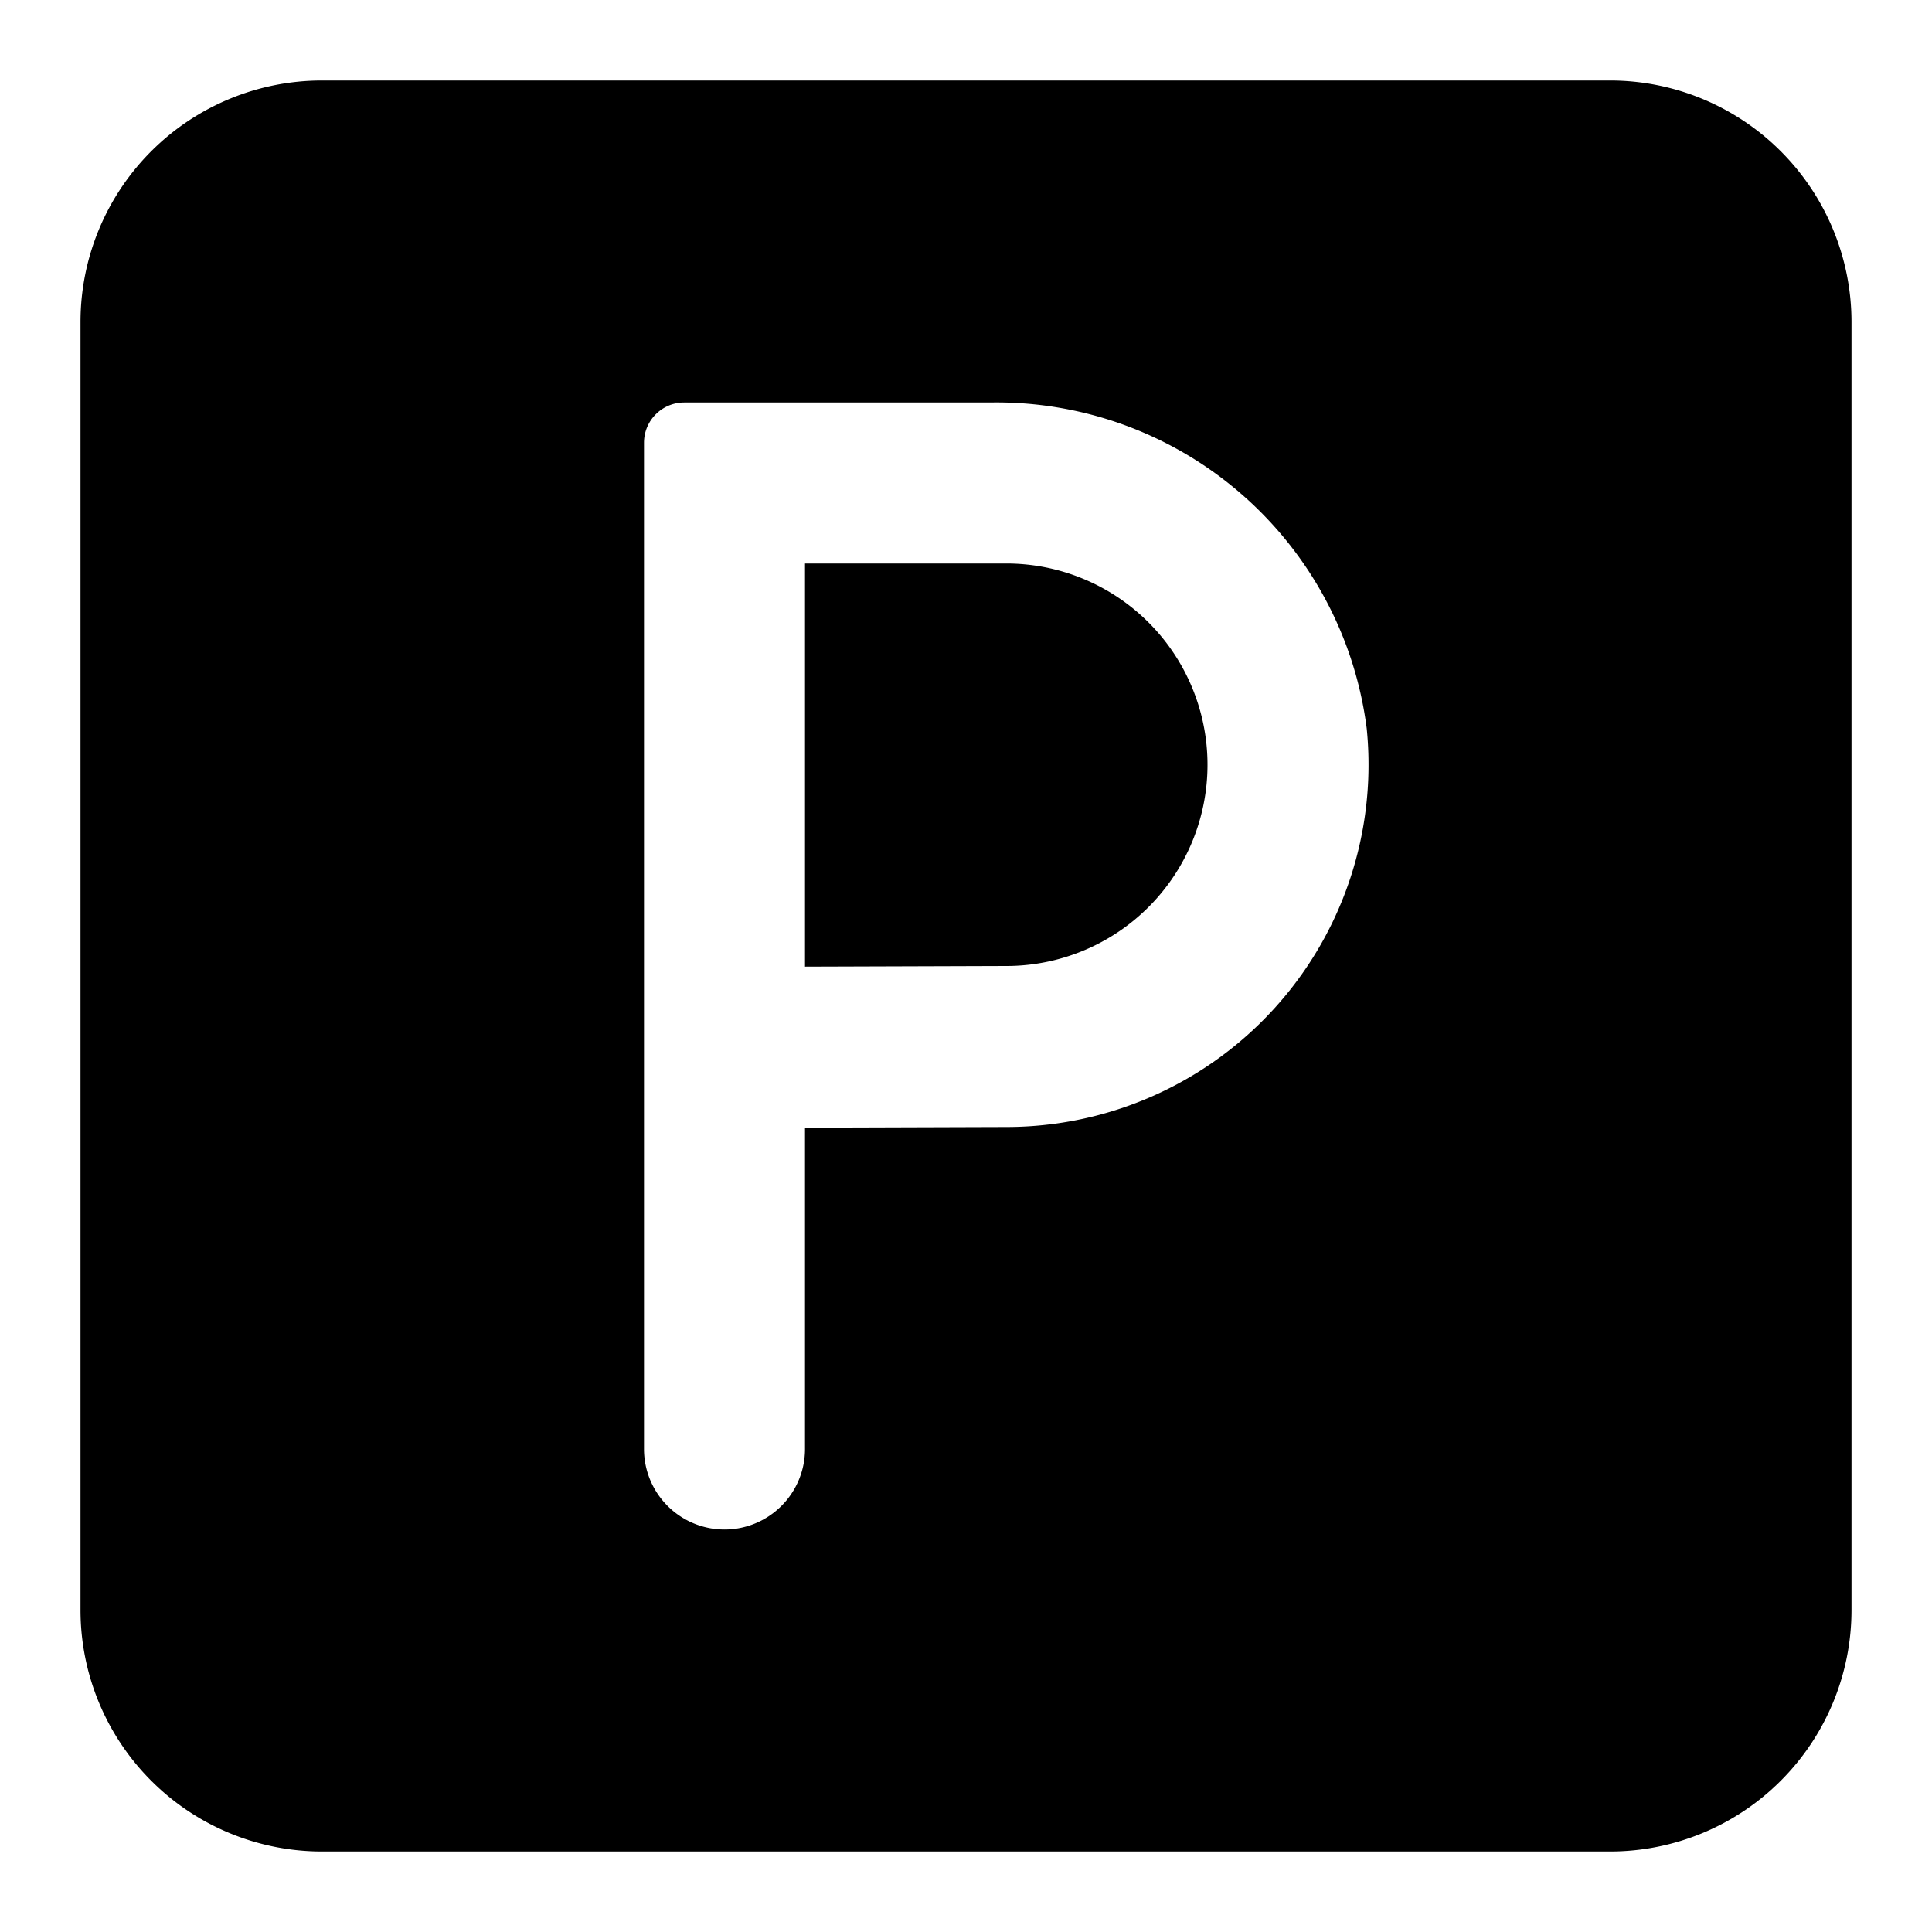
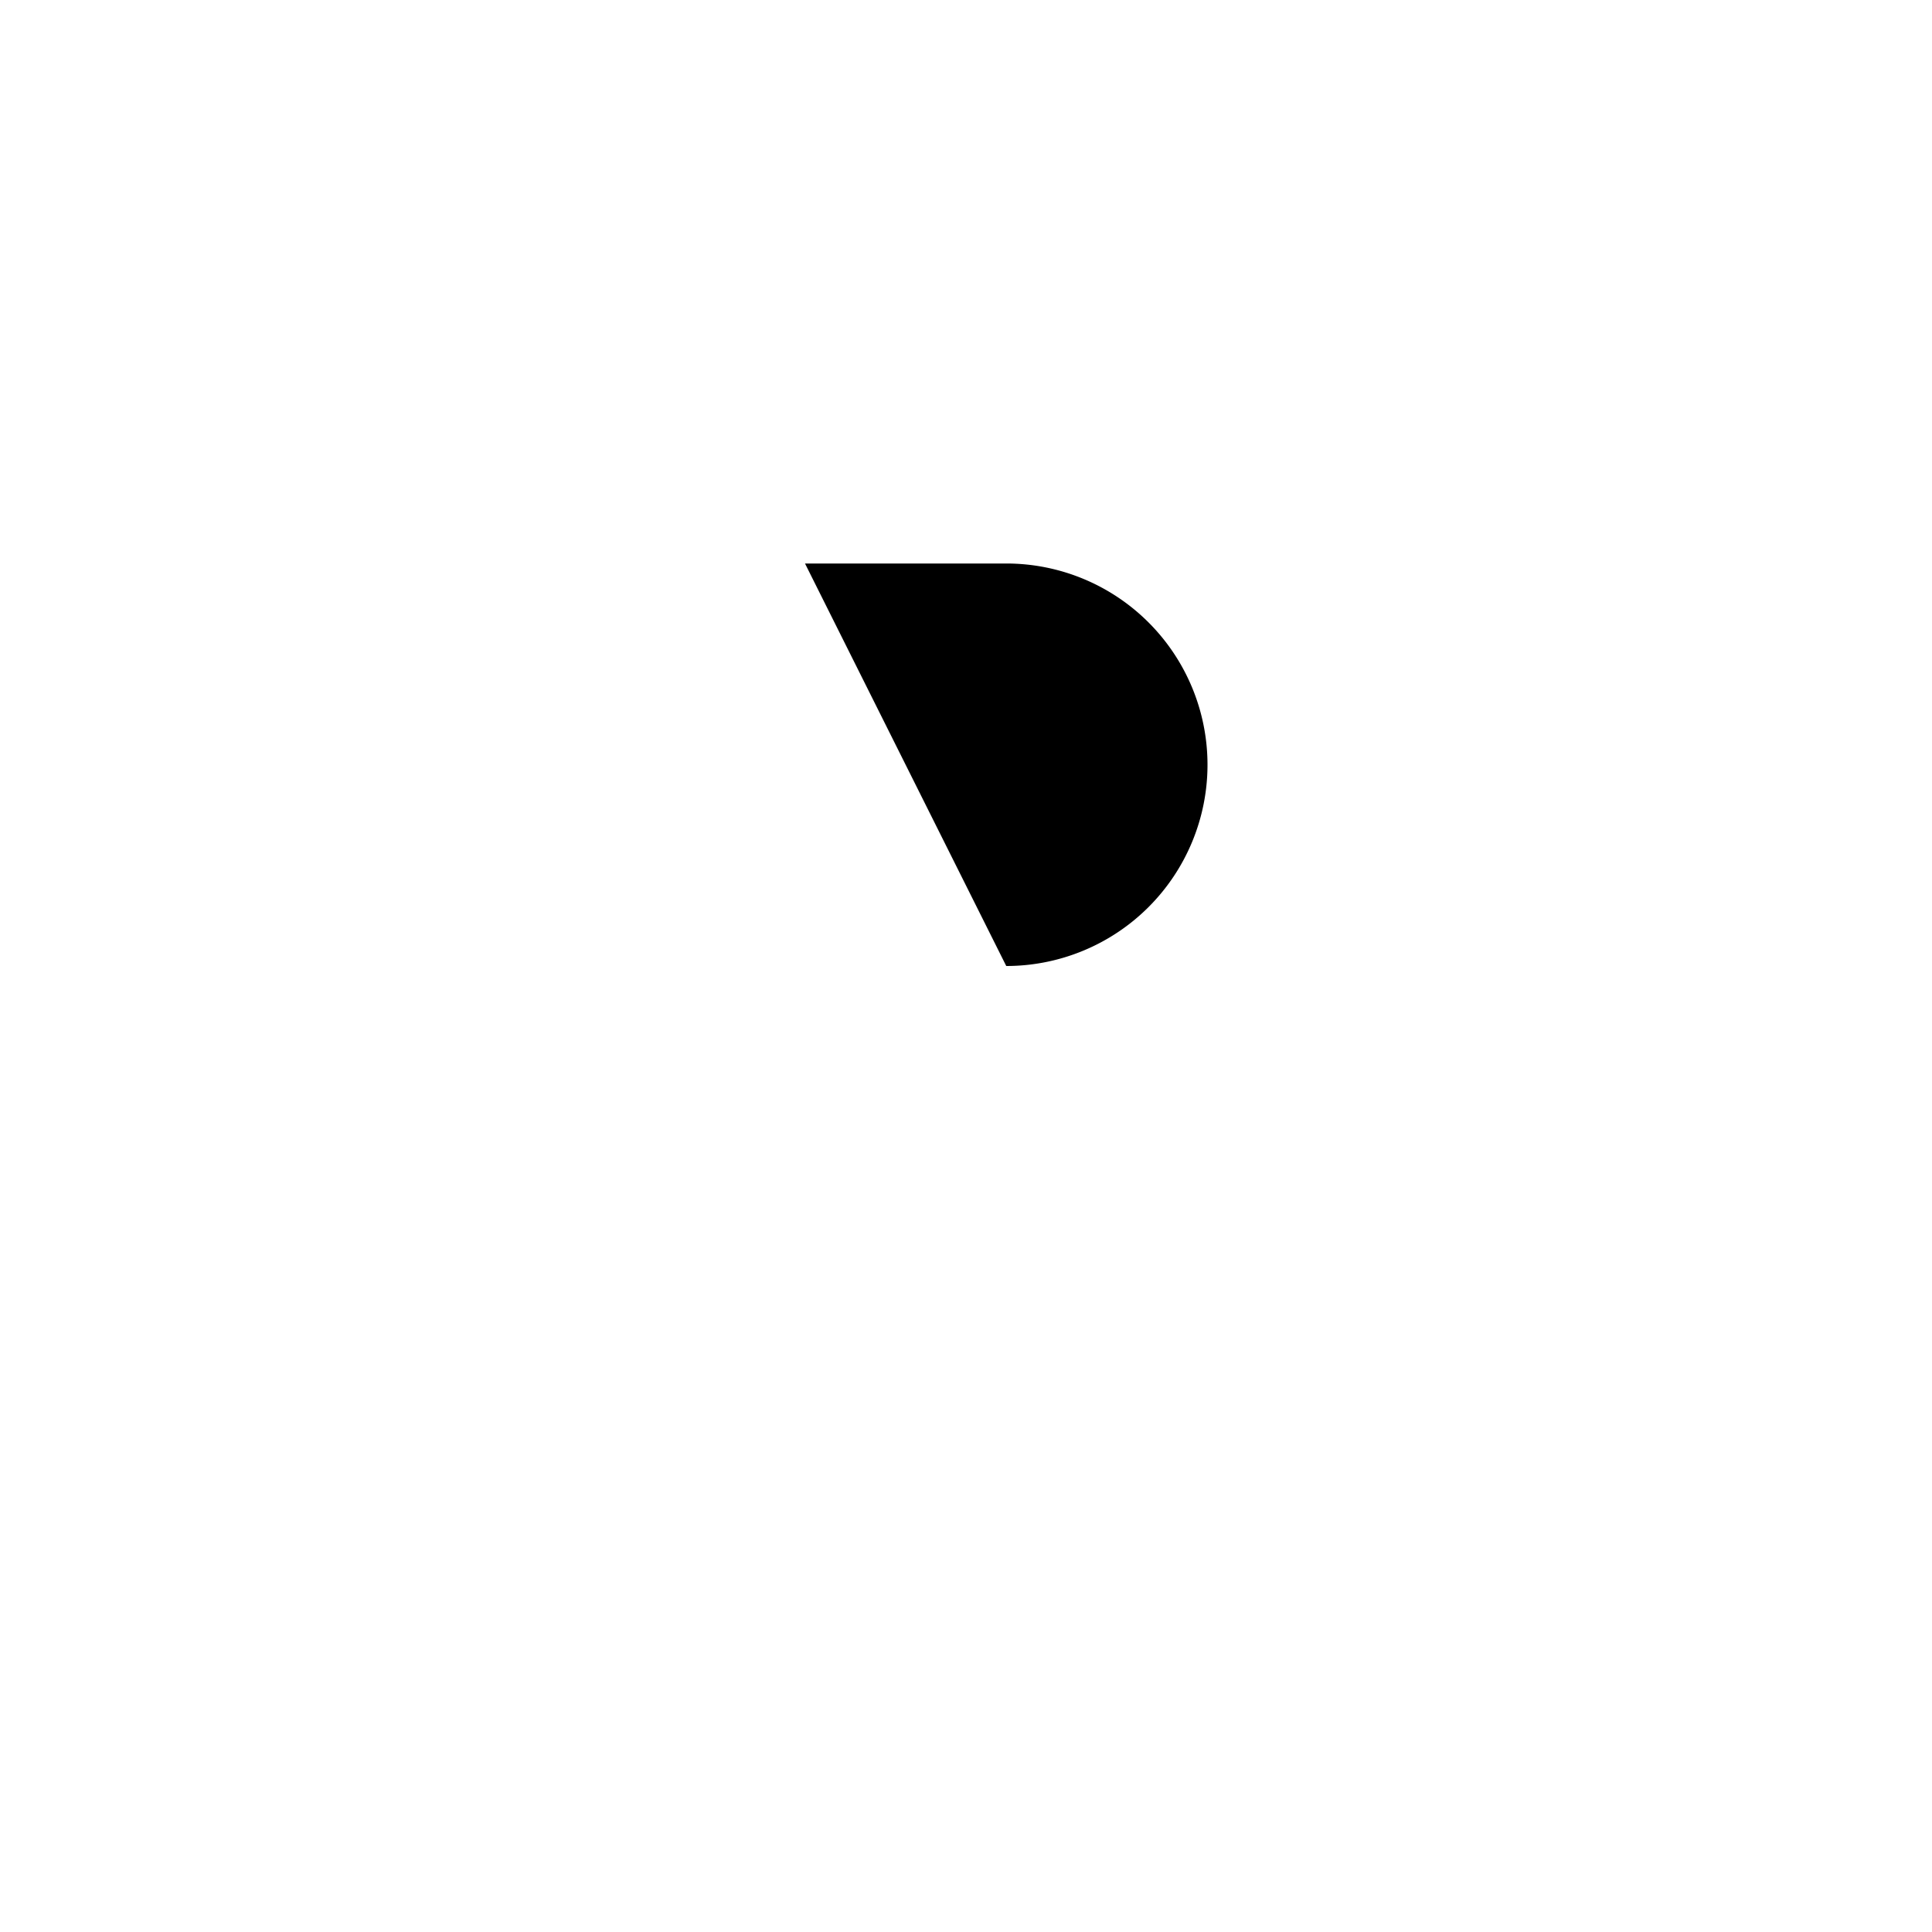
<svg xmlns="http://www.w3.org/2000/svg" height="24" width="24" viewBox="0 0 24 24">
  <title>parking</title>
  <g fill="#000000" class="nc-icon-wrapper">
-     <path d="M12.5,7H10v5.008L12.5,12a2.5,2.5,0,1,0,0-5Z" fill="#000000" />
-     <path d="M20,1H4A3,3,0,0,0,1,4V20a3,3,0,0,0,3,3H20a3,3,0,0,0,3-3V4A3,3,0,0,0,20,1ZM12.5,14l-2.5.008V18a1,1,0,0,1-1,1H9a1,1,0,0,1-1-1V5.5A.5.5,0,0,1,8.5,5h3.8a4.636,4.636,0,0,1,4.678,4.051A4.5,4.5,0,0,1,12.5,14Z" fill="#000000" />
+     <path d="M12.5,7H10L12.5,12a2.5,2.5,0,1,0,0-5Z" fill="#000000" />
  </g>
</svg>